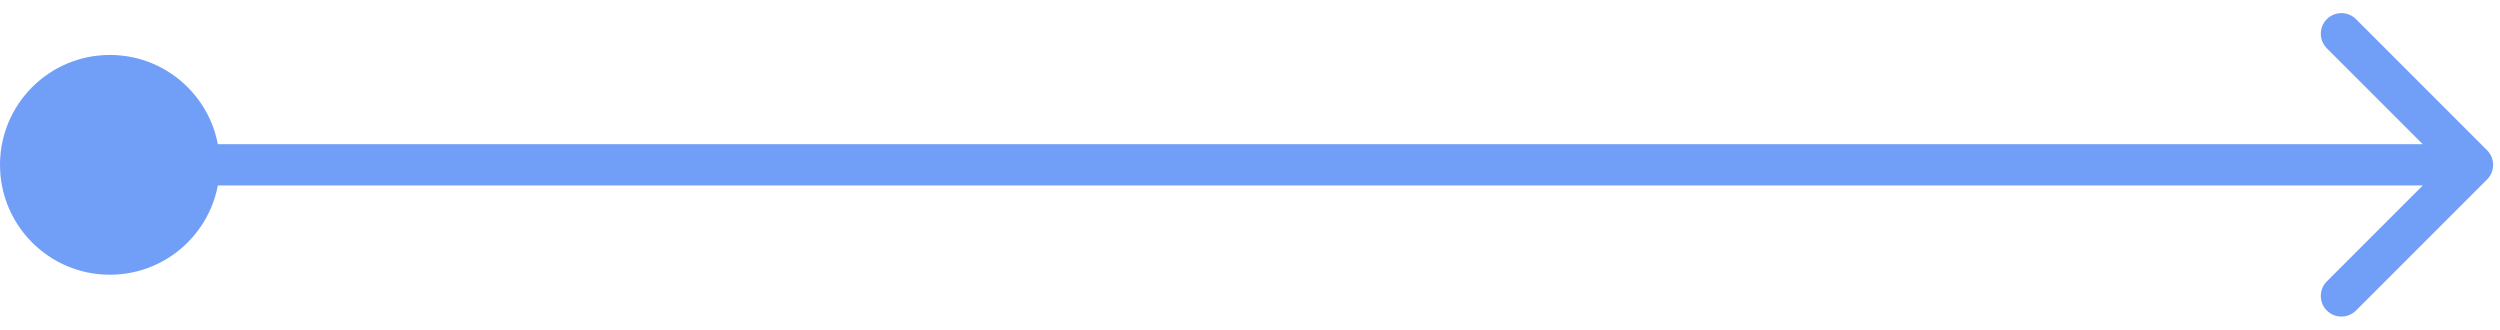
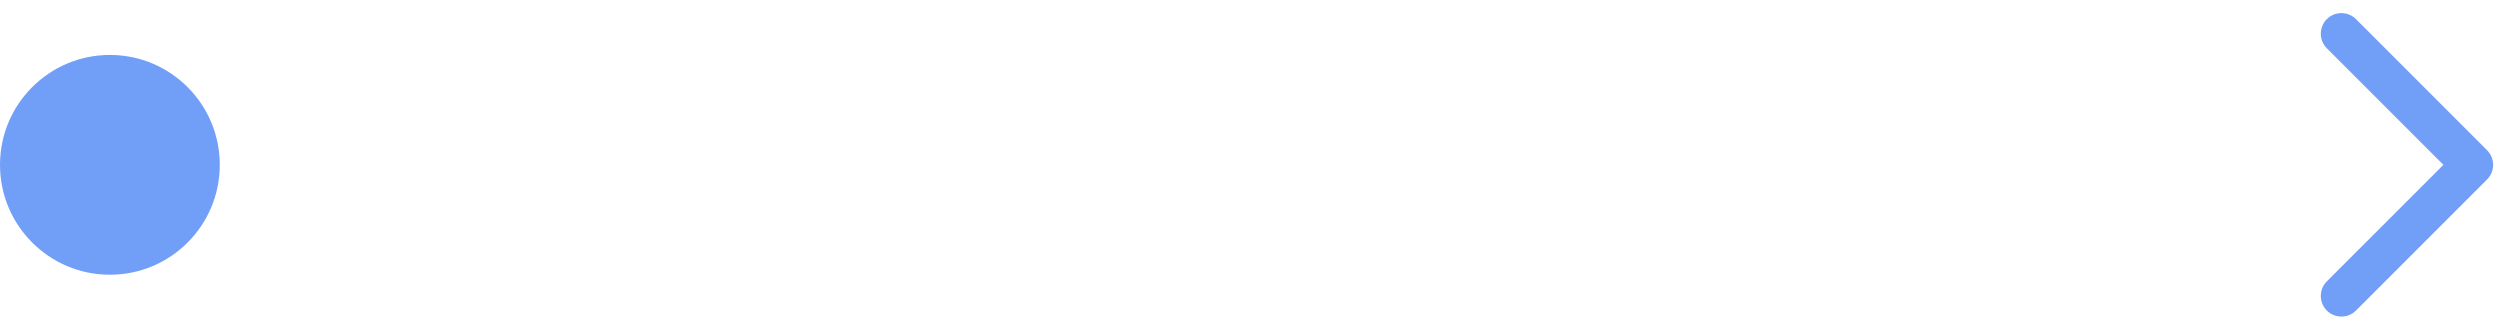
<svg xmlns="http://www.w3.org/2000/svg" width="182" height="24" viewBox="0 0 182 24" fill="none">
-   <path d="M0 12C0 16.418 3.582 20 8 20C12.418 20 16 16.418 16 12C16 7.582 12.418 4 8 4C3.582 4 0 7.582 0 12ZM181.061 13.061C181.646 12.475 181.646 11.525 181.061 10.939L171.515 1.393C170.929 0.808 169.979 0.808 169.393 1.393C168.808 1.979 168.808 2.929 169.393 3.515L177.879 12L169.393 20.485C168.808 21.071 168.808 22.021 169.393 22.607C169.979 23.192 170.929 23.192 171.515 22.607L181.061 13.061ZM8 13.5H180V10.5H8V13.5Z" fill="#719EF7" />
+   <path d="M0 12C0 16.418 3.582 20 8 20C12.418 20 16 16.418 16 12C16 7.582 12.418 4 8 4C3.582 4 0 7.582 0 12ZM181.061 13.061C181.646 12.475 181.646 11.525 181.061 10.939L171.515 1.393C170.929 0.808 169.979 0.808 169.393 1.393C168.808 1.979 168.808 2.929 169.393 3.515L177.879 12L169.393 20.485C168.808 21.071 168.808 22.021 169.393 22.607C169.979 23.192 170.929 23.192 171.515 22.607L181.061 13.061ZM8 13.5V10.5H8V13.5Z" fill="#719EF7" />
</svg>